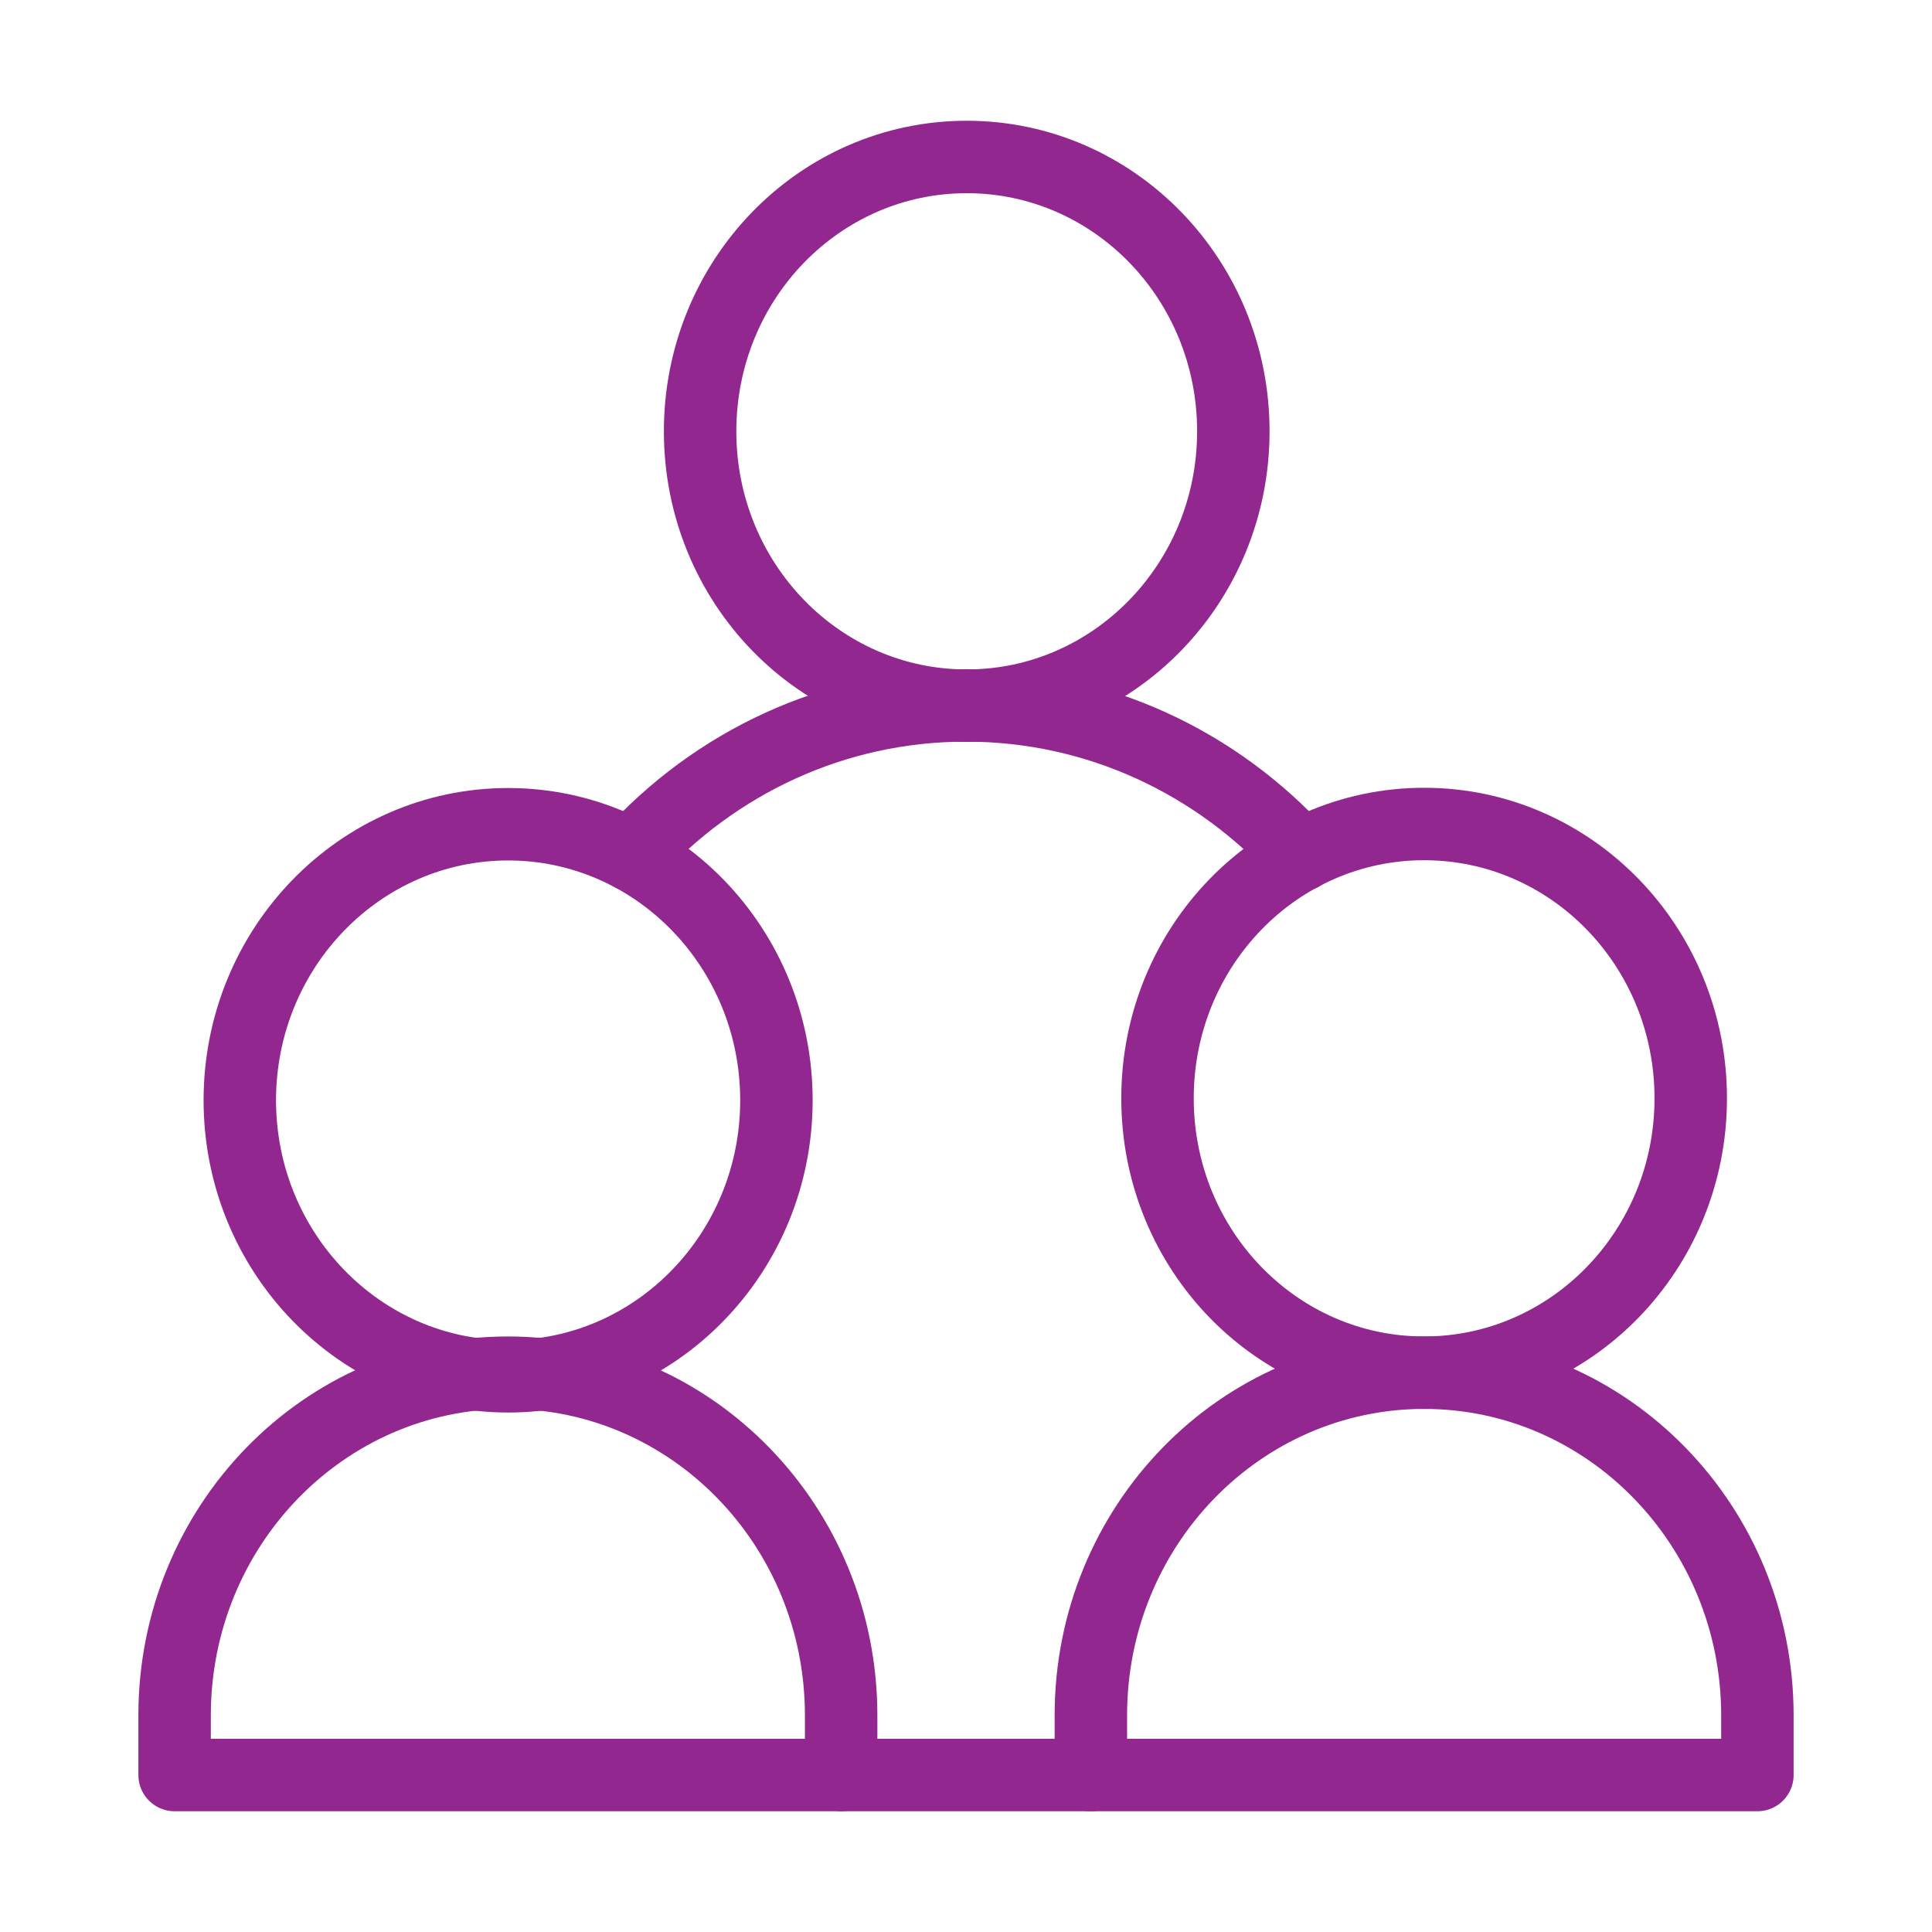
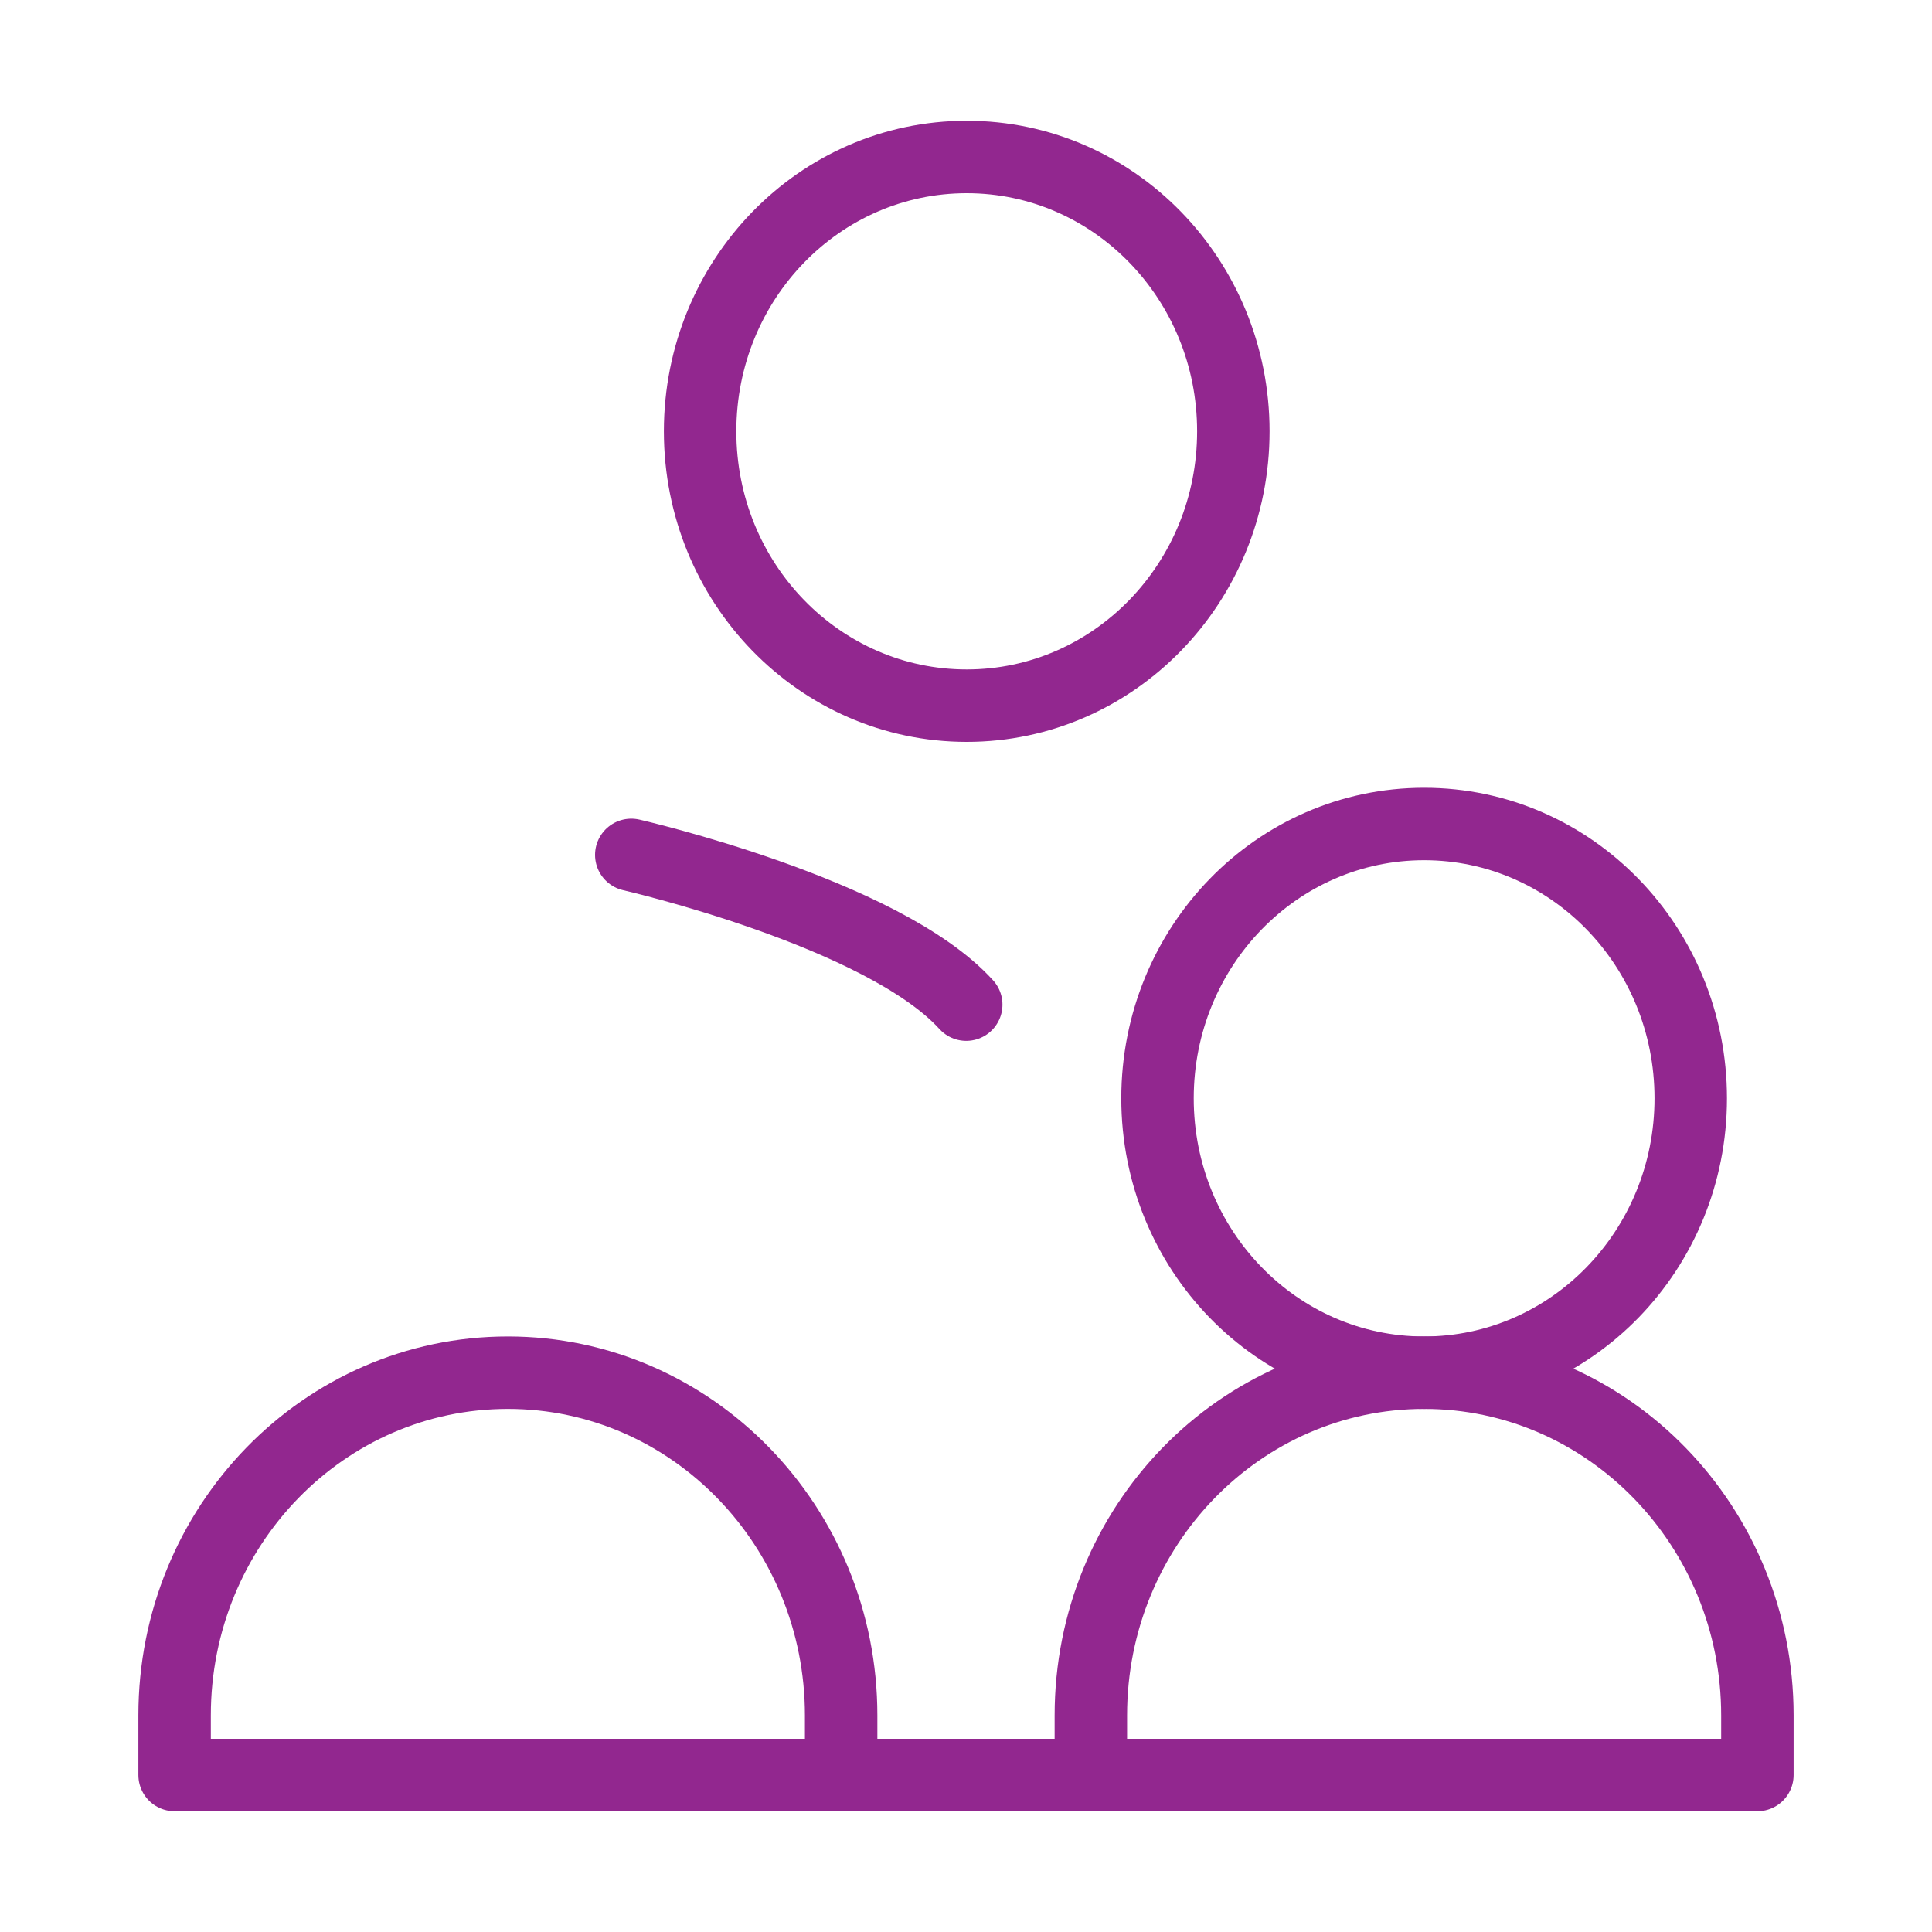
<svg xmlns="http://www.w3.org/2000/svg" id="Layer_1" data-name="Layer 1" width="80" height="80" viewBox="0 0 80 80">
  <path id="path549" d="M51.07,17.86c0,6.27-4.94,11.36-11.04,11.36s-11.04-5.08-11.04-11.36,4.94-11.36,11.04-11.36,11.04,5.08,11.04,11.36Z" fill="none" stroke="#92278f" stroke-linecap="round" stroke-linejoin="round" stroke-width="3" />
  <path id="path553" d="M45.17,73.5h-10.33" fill="none" stroke="#92278f" stroke-linecap="round" stroke-linejoin="round" stroke-width="3" />
-   <path id="path557" d="M26.14,35.4c3.46-3.81,8.39-6.19,13.86-6.19s10.4,2.38,13.87,6.2" fill="none" stroke="#92278f" stroke-linecap="round" stroke-linejoin="round" stroke-width="3" />
+   <path id="path557" d="M26.14,35.4s10.4,2.38,13.87,6.2" fill="none" stroke="#92278f" stroke-linecap="round" stroke-linejoin="round" stroke-width="3" />
  <path id="path561" d="M70.01,45.48c0,6.27-4.94,11.36-11.04,11.36s-11.04-5.08-11.04-11.36,4.94-11.36,11.04-11.36,11.04,5.08,11.04,11.36Z" fill="none" stroke="#92278f" stroke-linecap="round" stroke-linejoin="round" stroke-width="3" />
  <path id="path565" d="M45.17,73.5v-2.47c0-7.84,6.18-14.19,13.8-14.19s13.8,6.36,13.8,14.19v2.47h-27.6Z" fill="none" stroke="#92278f" stroke-linecap="round" stroke-linejoin="round" stroke-width="3" />
-   <path id="path569" d="M32.15,45.56c0,6.31-4.98,11.43-11.11,11.43s-11.11-5.12-11.11-11.43,4.98-11.43,11.11-11.43,11.11,5.12,11.11,11.43Z" fill="none" stroke="#92278f" stroke-linecap="round" stroke-linejoin="round" stroke-width="3" />
  <path id="path573" d="M7.23,73.5v-2.47c0-7.84,6.18-14.19,13.8-14.19s13.8,6.36,13.8,14.19v2.47H7.23Z" fill="none" stroke="#92278f" stroke-linecap="round" stroke-linejoin="round" stroke-width="3" />
</svg>